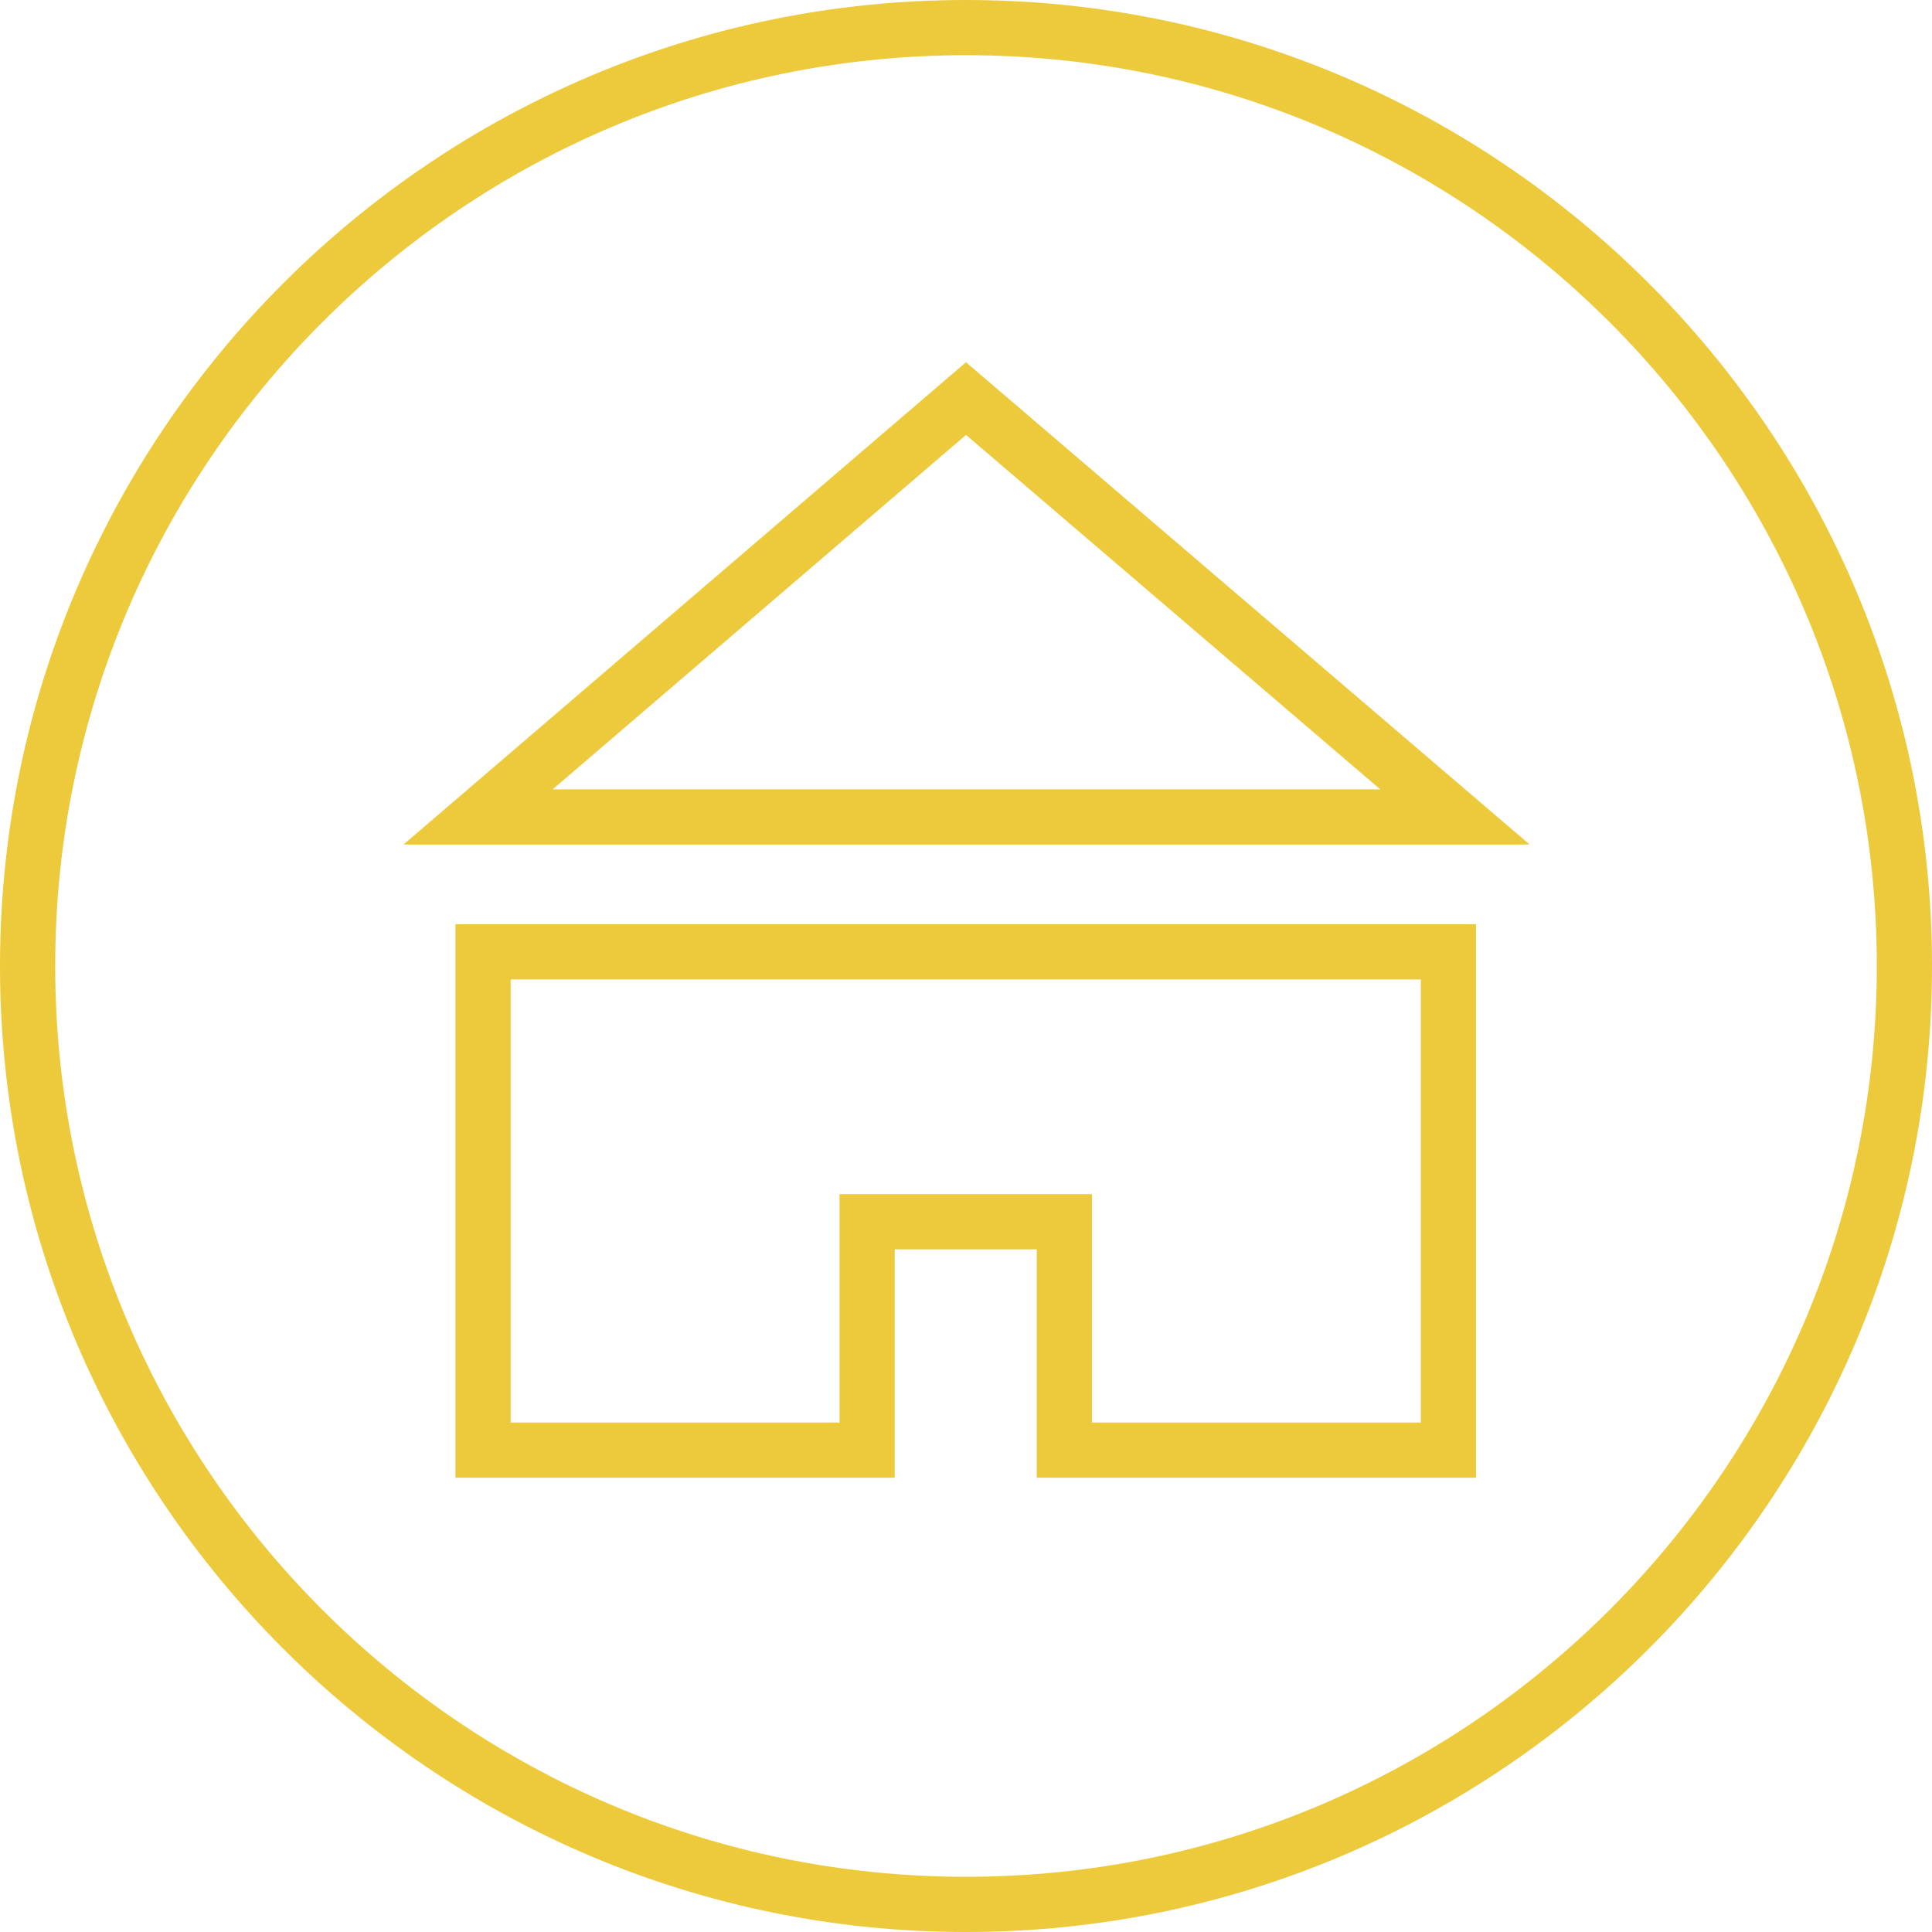
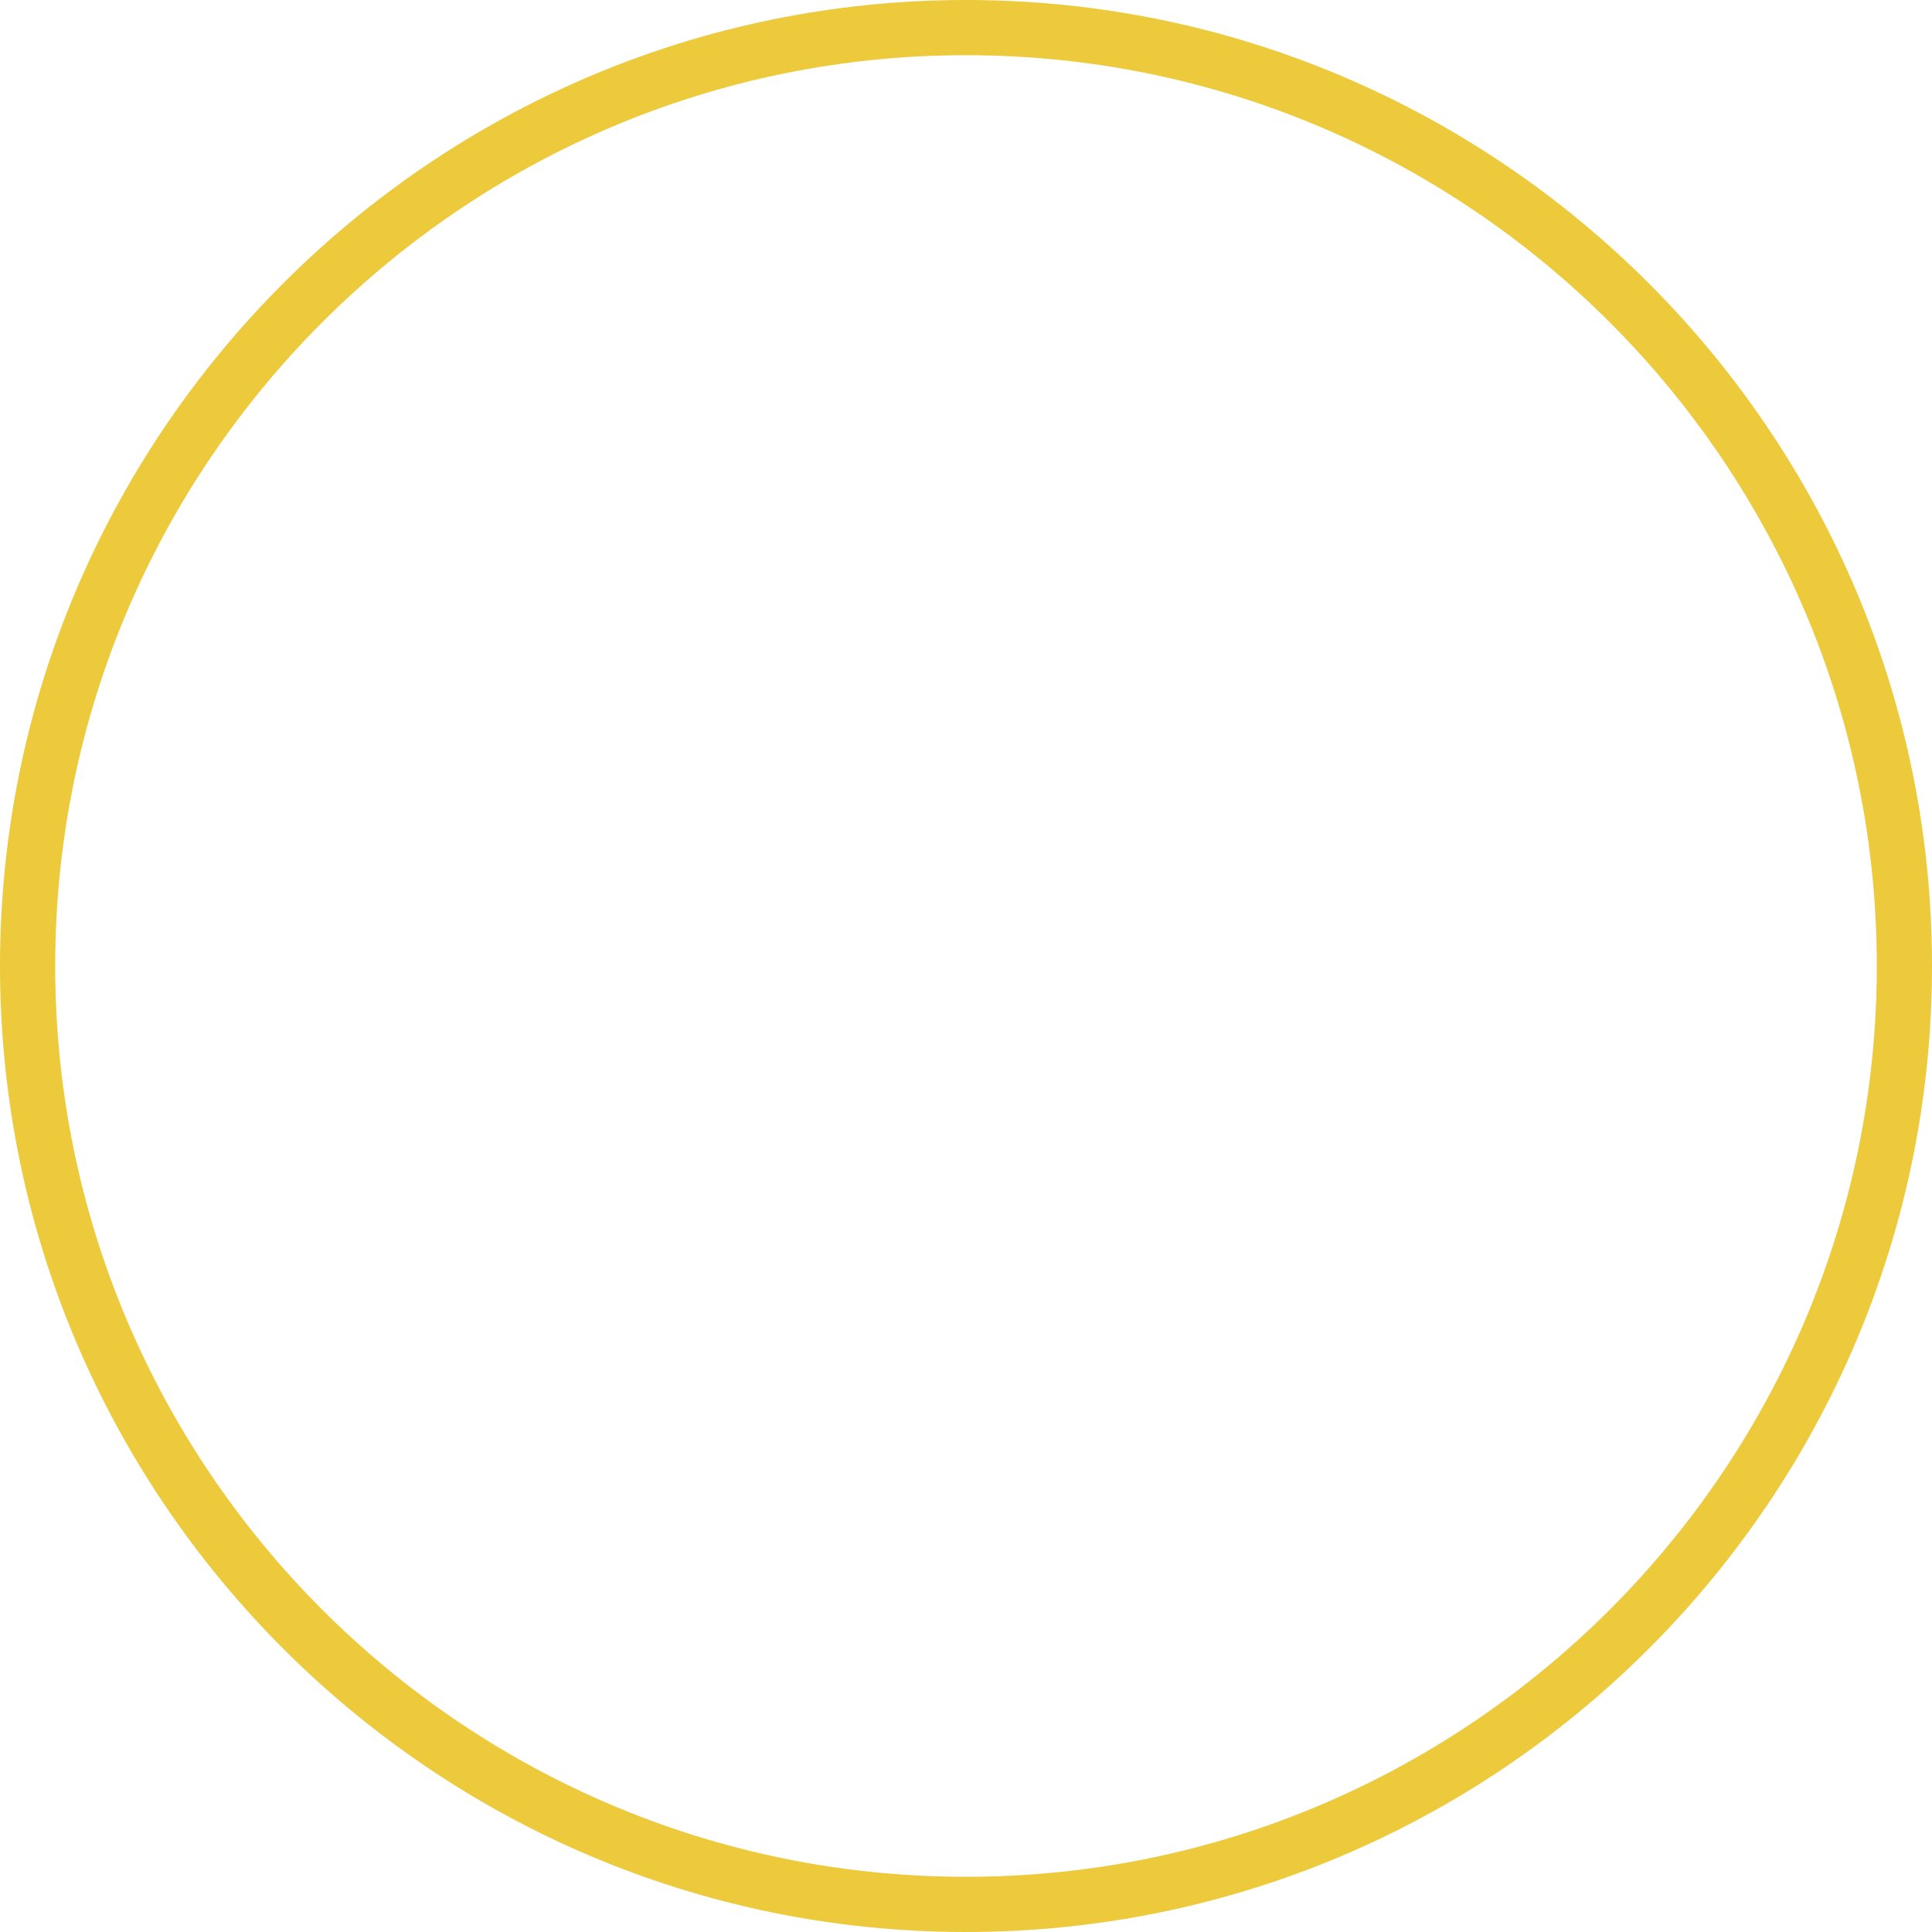
<svg xmlns="http://www.w3.org/2000/svg" preserveAspectRatio="xMidYMid meet" data-bbox="12.5 12.5 175 175" viewBox="12.5 12.5 175 175" height="200" width="200" data-type="color" aria-hidden="true" aria-label="">
  <defs>
    <style>#comp-lwdre3u9 svg [data-color="1"] {fill: #ECCA3C;}</style>
  </defs>
  <g>
-     <path d="M100 187.5c48.248 0 87.5-39.252 87.5-87.5S148.248 12.5 100 12.5 12.5 51.752 12.5 100s39.252 87.5 87.5 87.5zm0-170c45.49 0 82.5 37.01 82.5 82.5s-37.01 82.5-82.5 82.5-82.5-37.01-82.5-82.5S54.51 17.5 100 17.5z" fill="#ECCA3C" data-color="1" />
-     <path d="M53.755 146.352h39.789v-20.687h12.865v20.687h39.79V96.219H53.755v50.133zm5-45.133h82.444v40.133h-29.79v-20.687H88.544v20.687H58.755v-40.133z" fill="#ECCA3C" data-color="1" />
-     <path d="M99.998 45.311L49.052 88.995h102.002L99.998 45.311zm.004 6.584l37.517 32.101H62.563l37.439-32.101z" fill="#ECCA3C" data-color="1" />
+     <path d="M100 187.5c48.248 0 87.5-39.252 87.5-87.5S148.248 12.5 100 12.5 12.5 51.752 12.5 100s39.252 87.5 87.5 87.5m0-170c45.49 0 82.5 37.01 82.5 82.5s-37.01 82.5-82.5 82.5-82.5-37.01-82.5-82.5S54.51 17.5 100 17.5z" fill="#ECCA3C" data-color="1" />
  </g>
</svg>